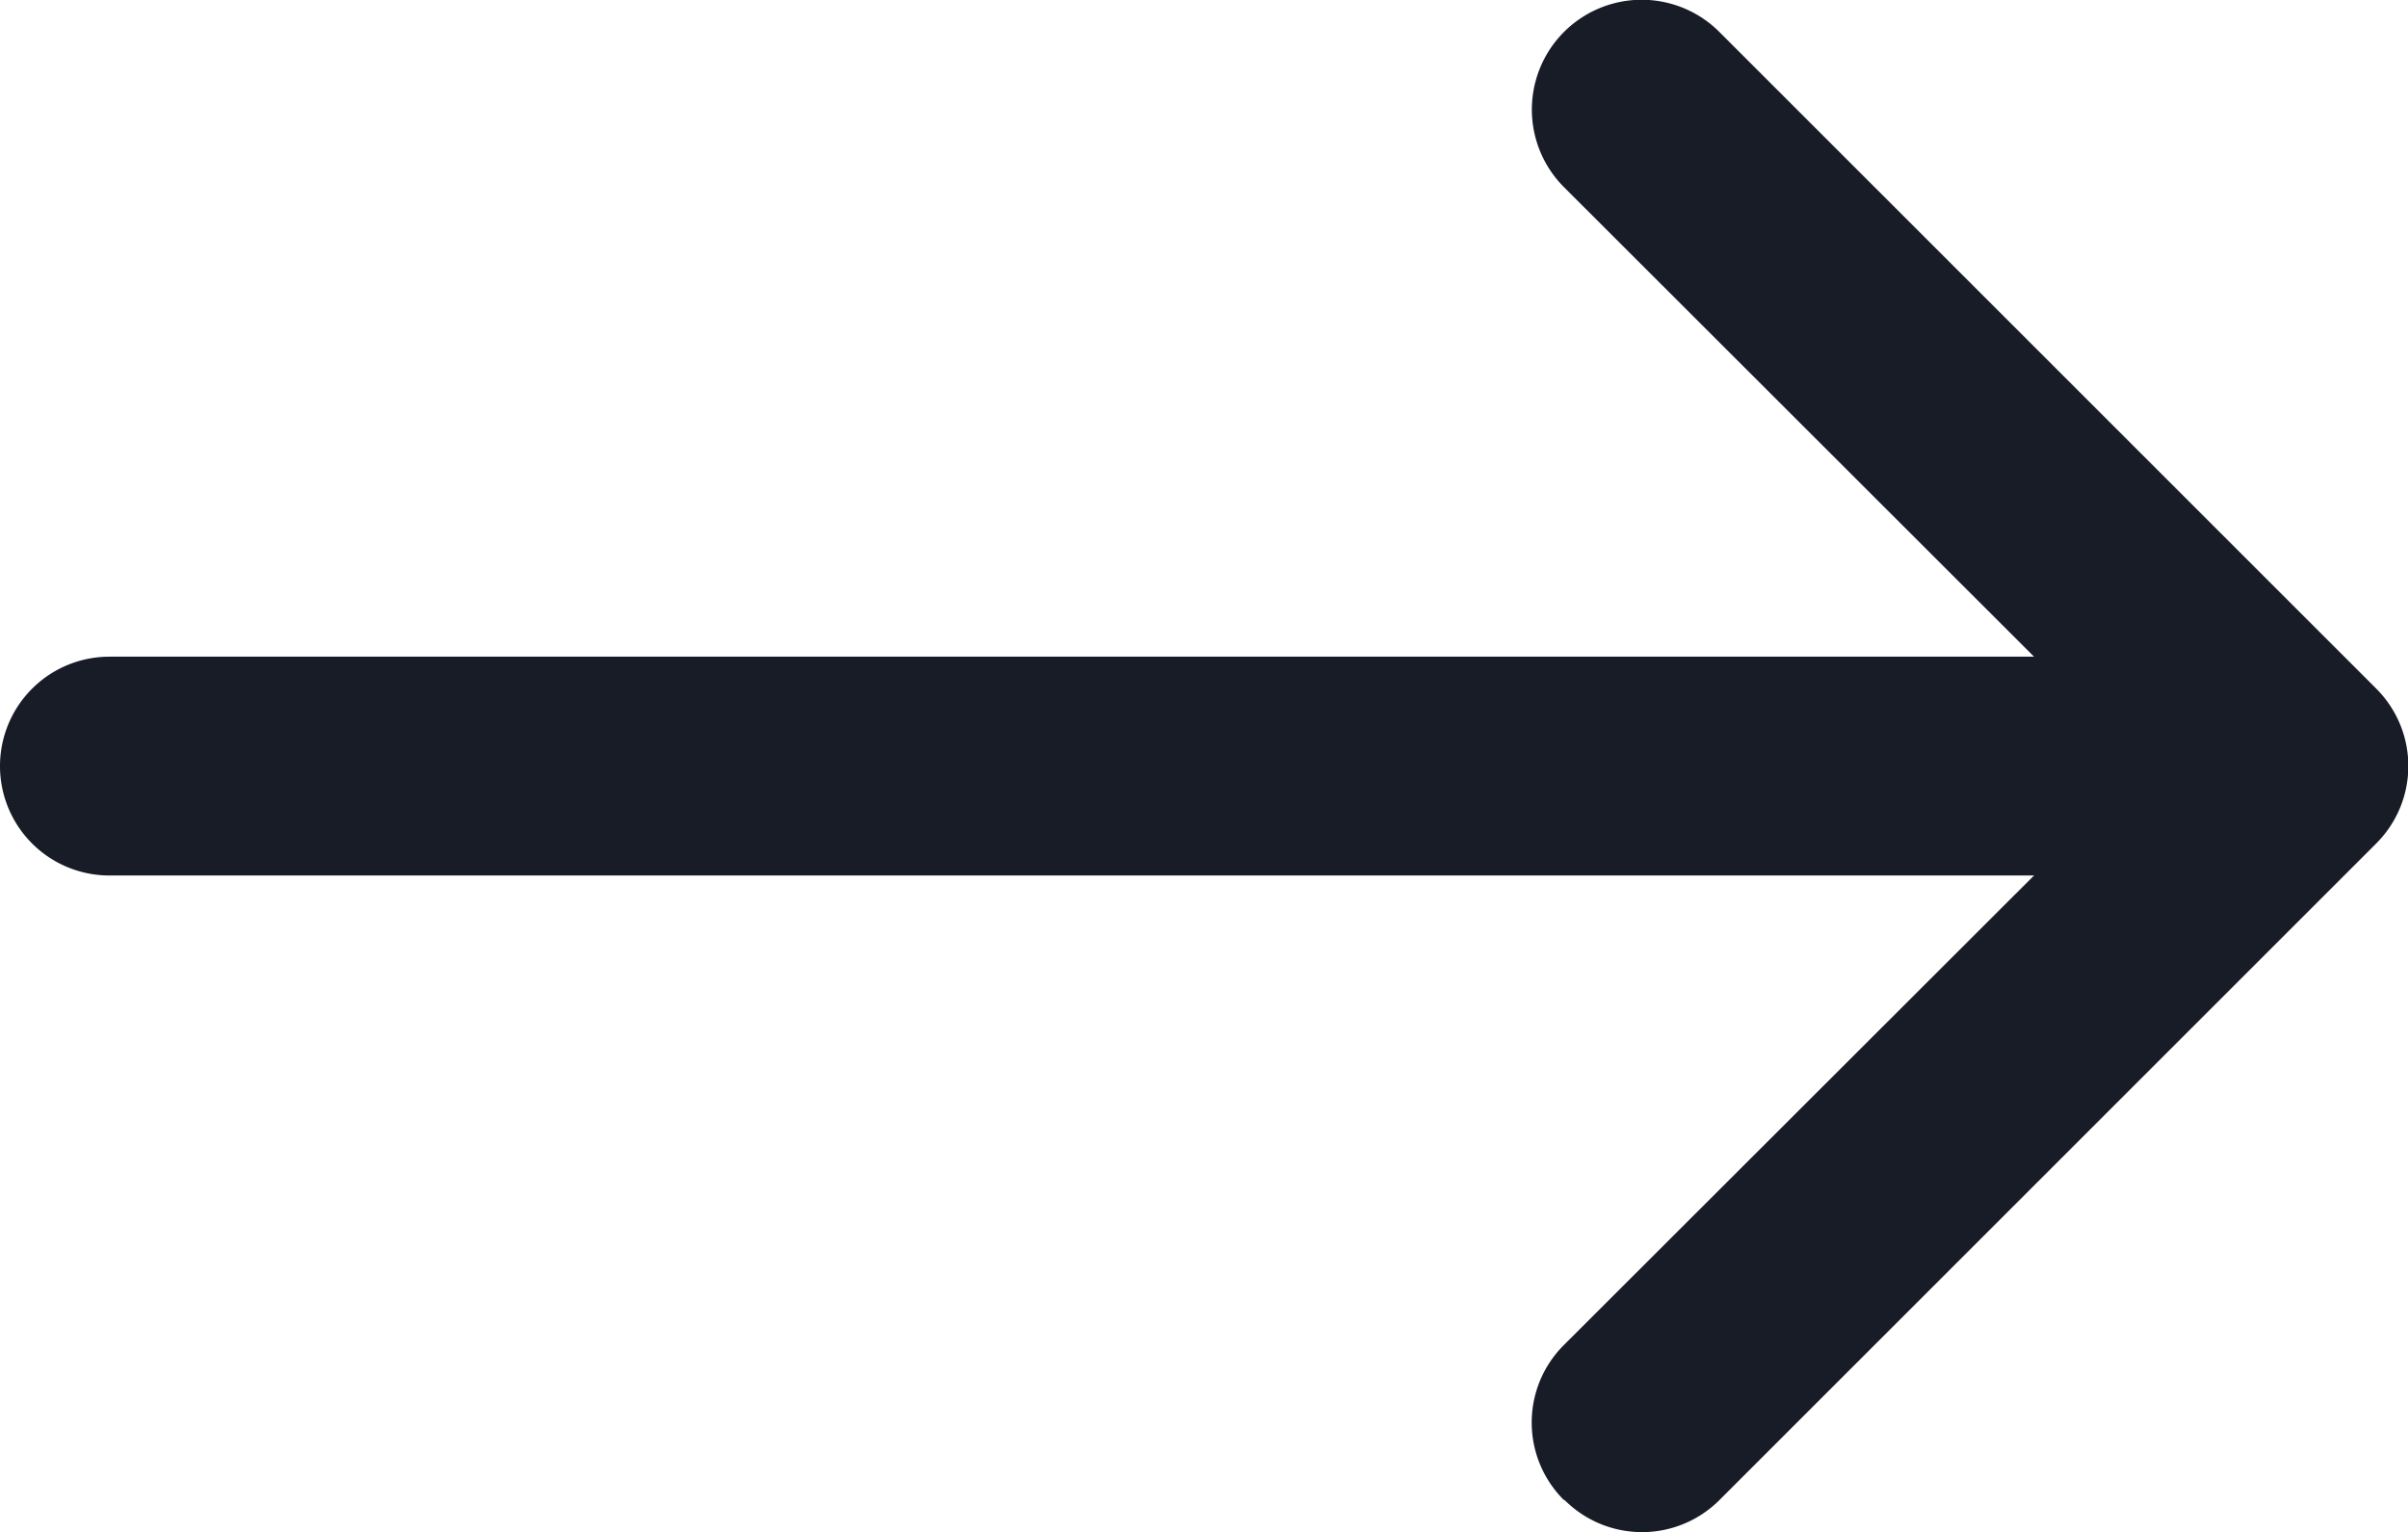
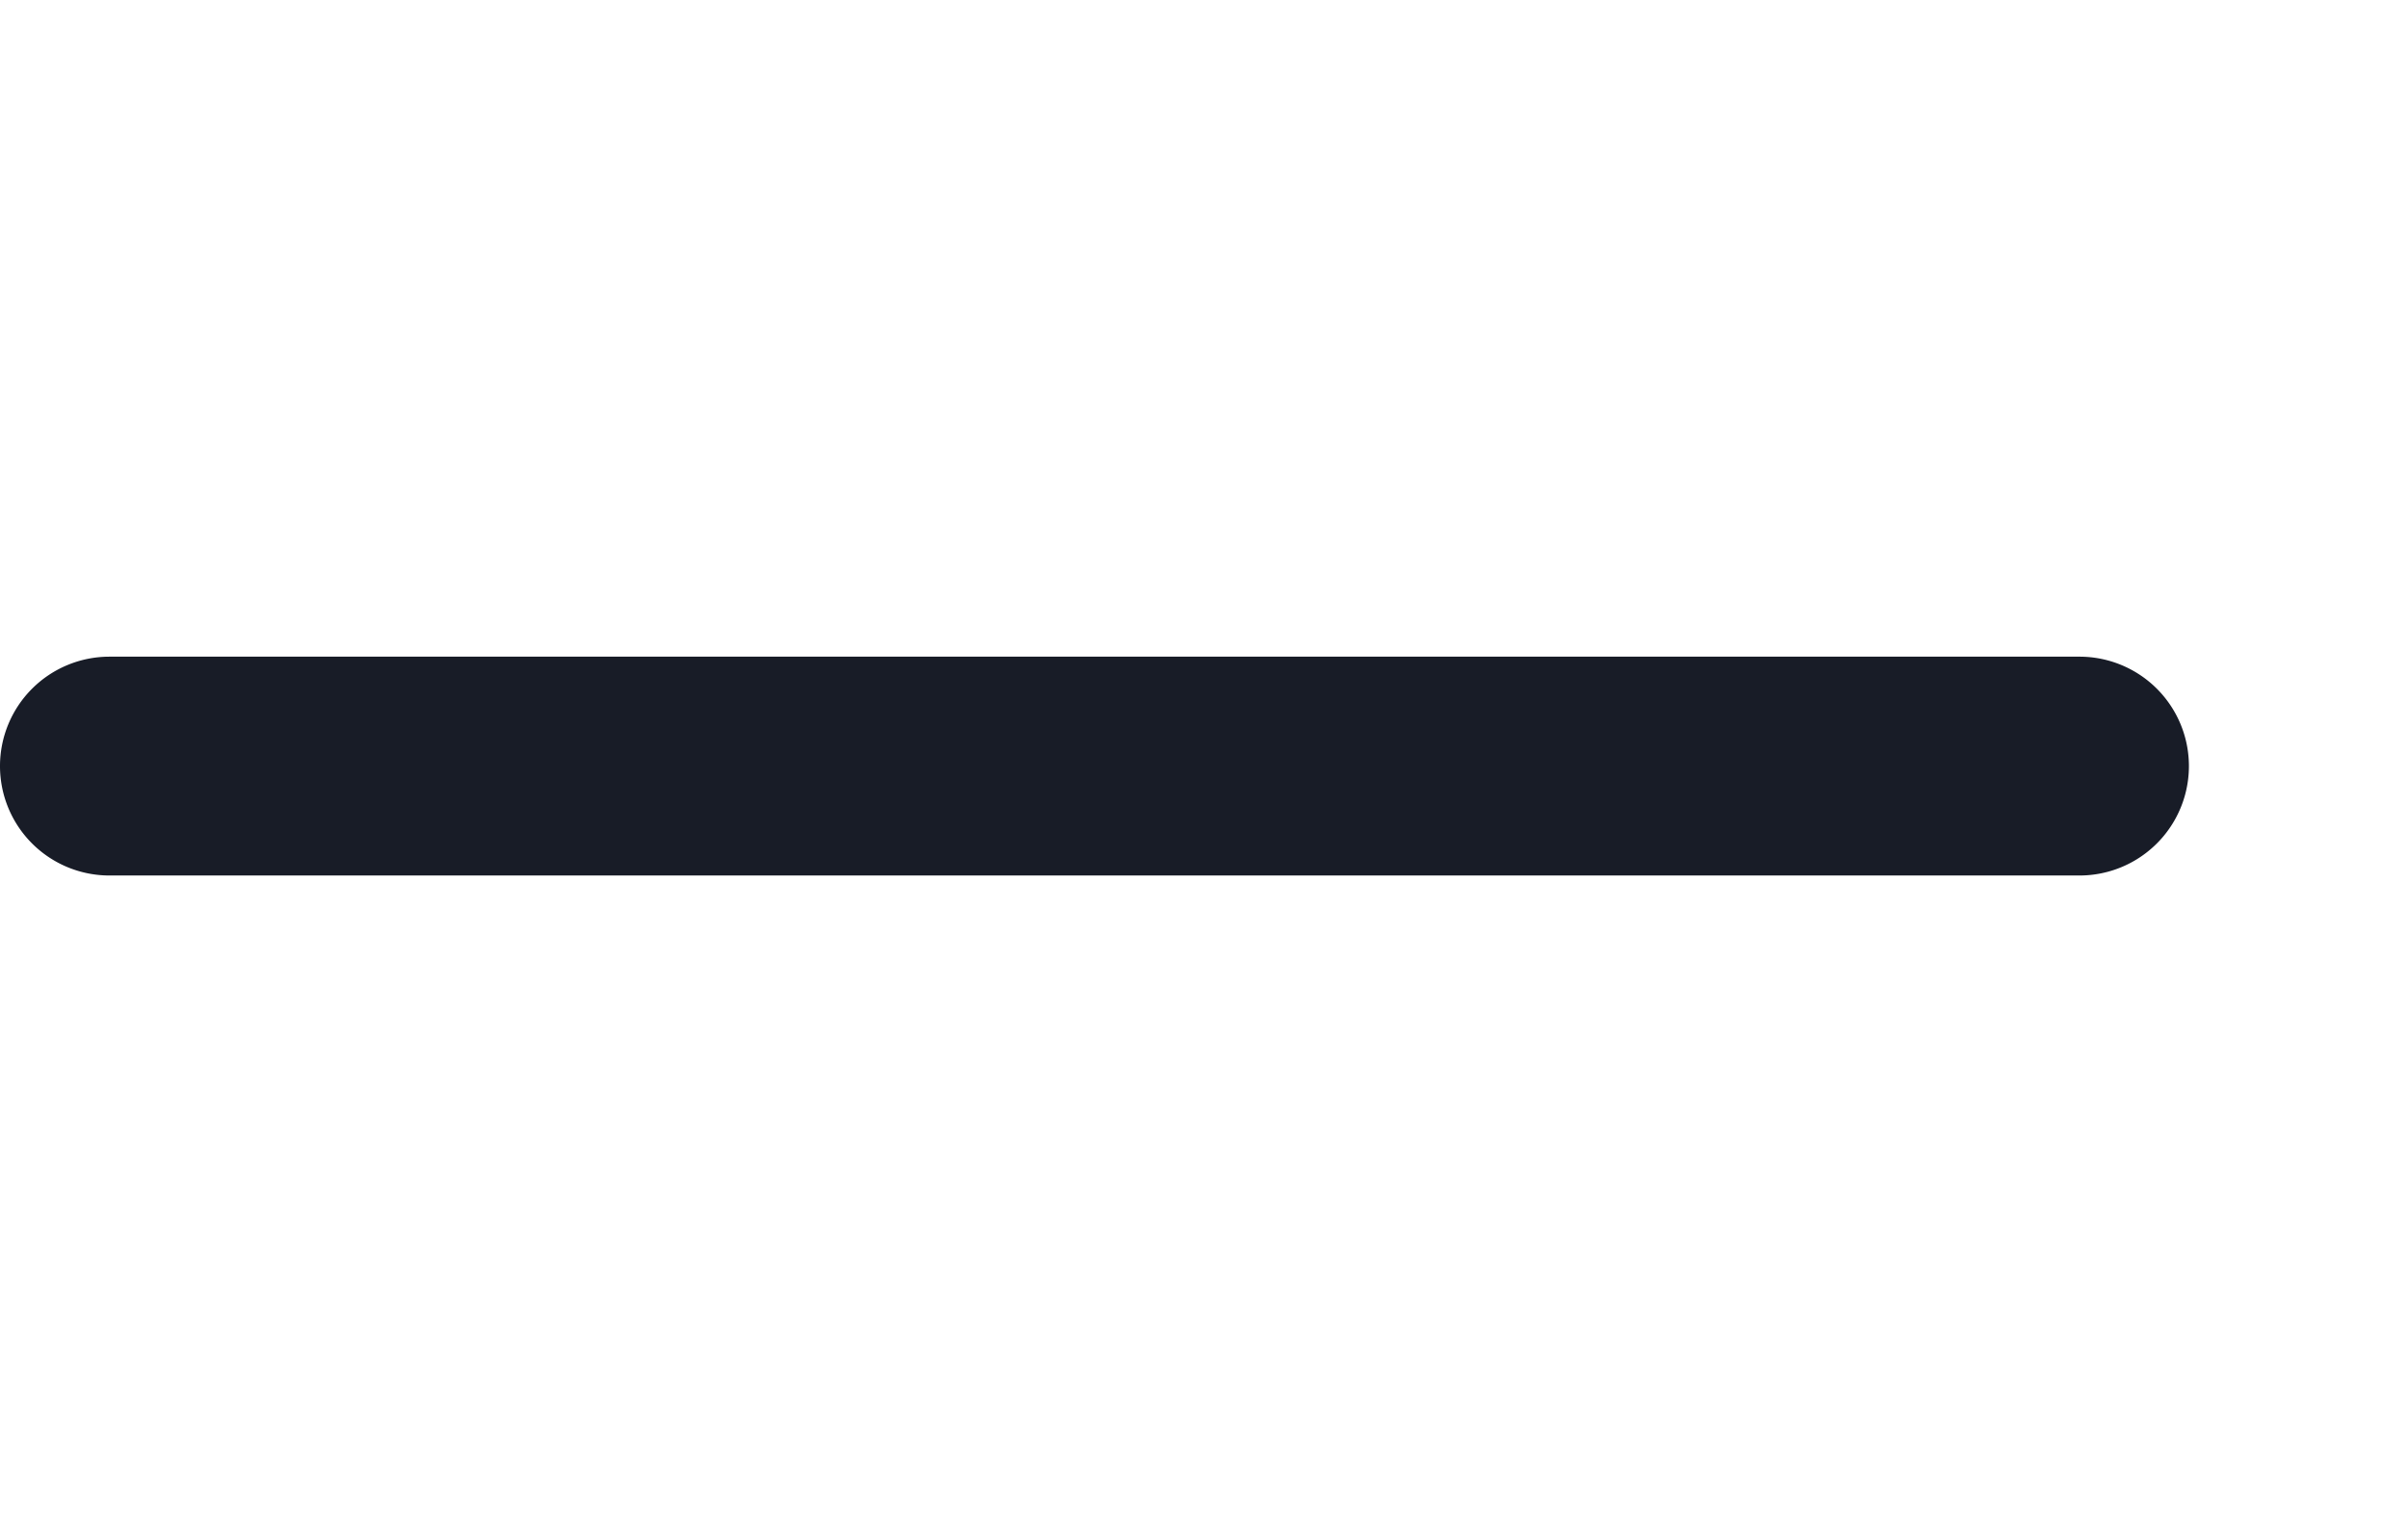
<svg xmlns="http://www.w3.org/2000/svg" width="24.752" height="15.753" viewBox="0 0 24.752 15.753">
  <g transform="translate(-5.625 25.877) rotate(-90)">
-     <path d="M10.454,21.7a1.125,1.125,0,0,1,1.593,0L18,27.659,23.954,21.7A1.126,1.126,0,1,1,25.547,23.3l-6.75,6.75a1.125,1.125,0,0,1-1.593,0l-6.75-6.75a1.125,1.125,0,0,1,0-1.593Z" fill="#181c27" fill-rule="evenodd" />
    <path d="M18,5.625A1.125,1.125,0,0,1,19.125,6.75V27a1.125,1.125,0,0,1-2.25,0V6.75A1.125,1.125,0,0,1,18,5.625Z" fill="#181c27" fill-rule="evenodd" />
  </g>
</svg>